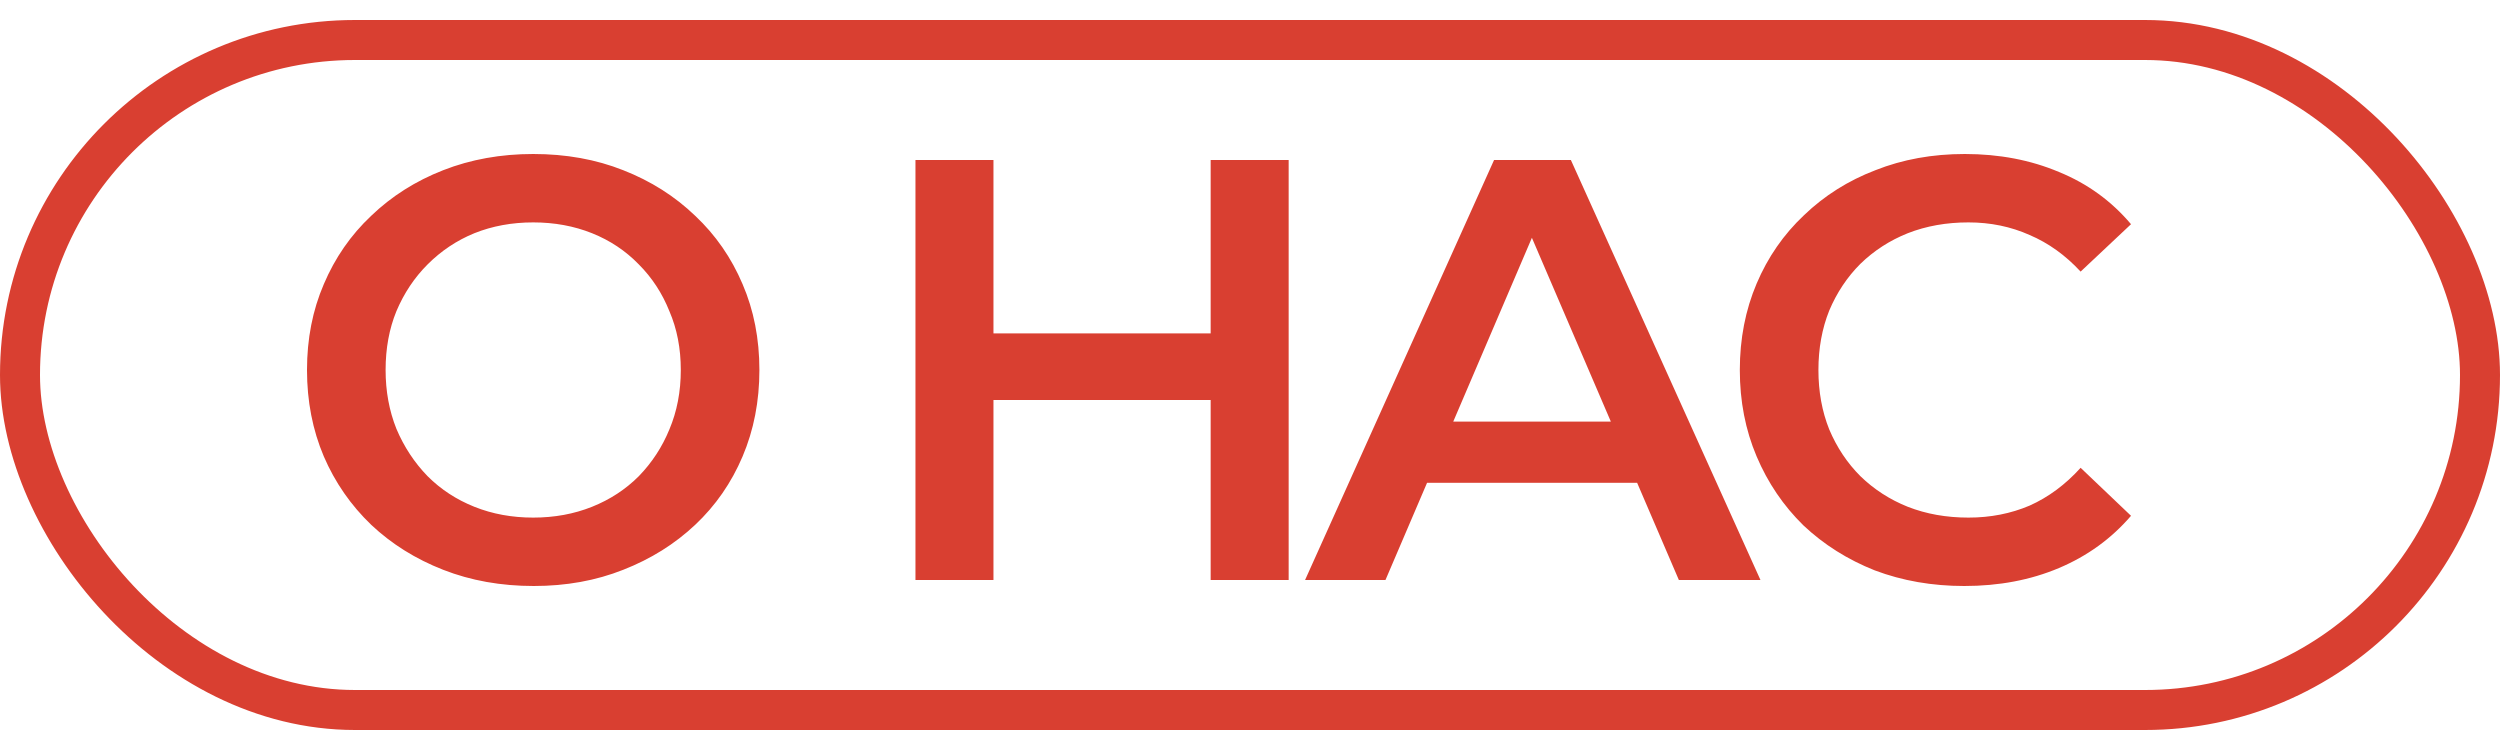
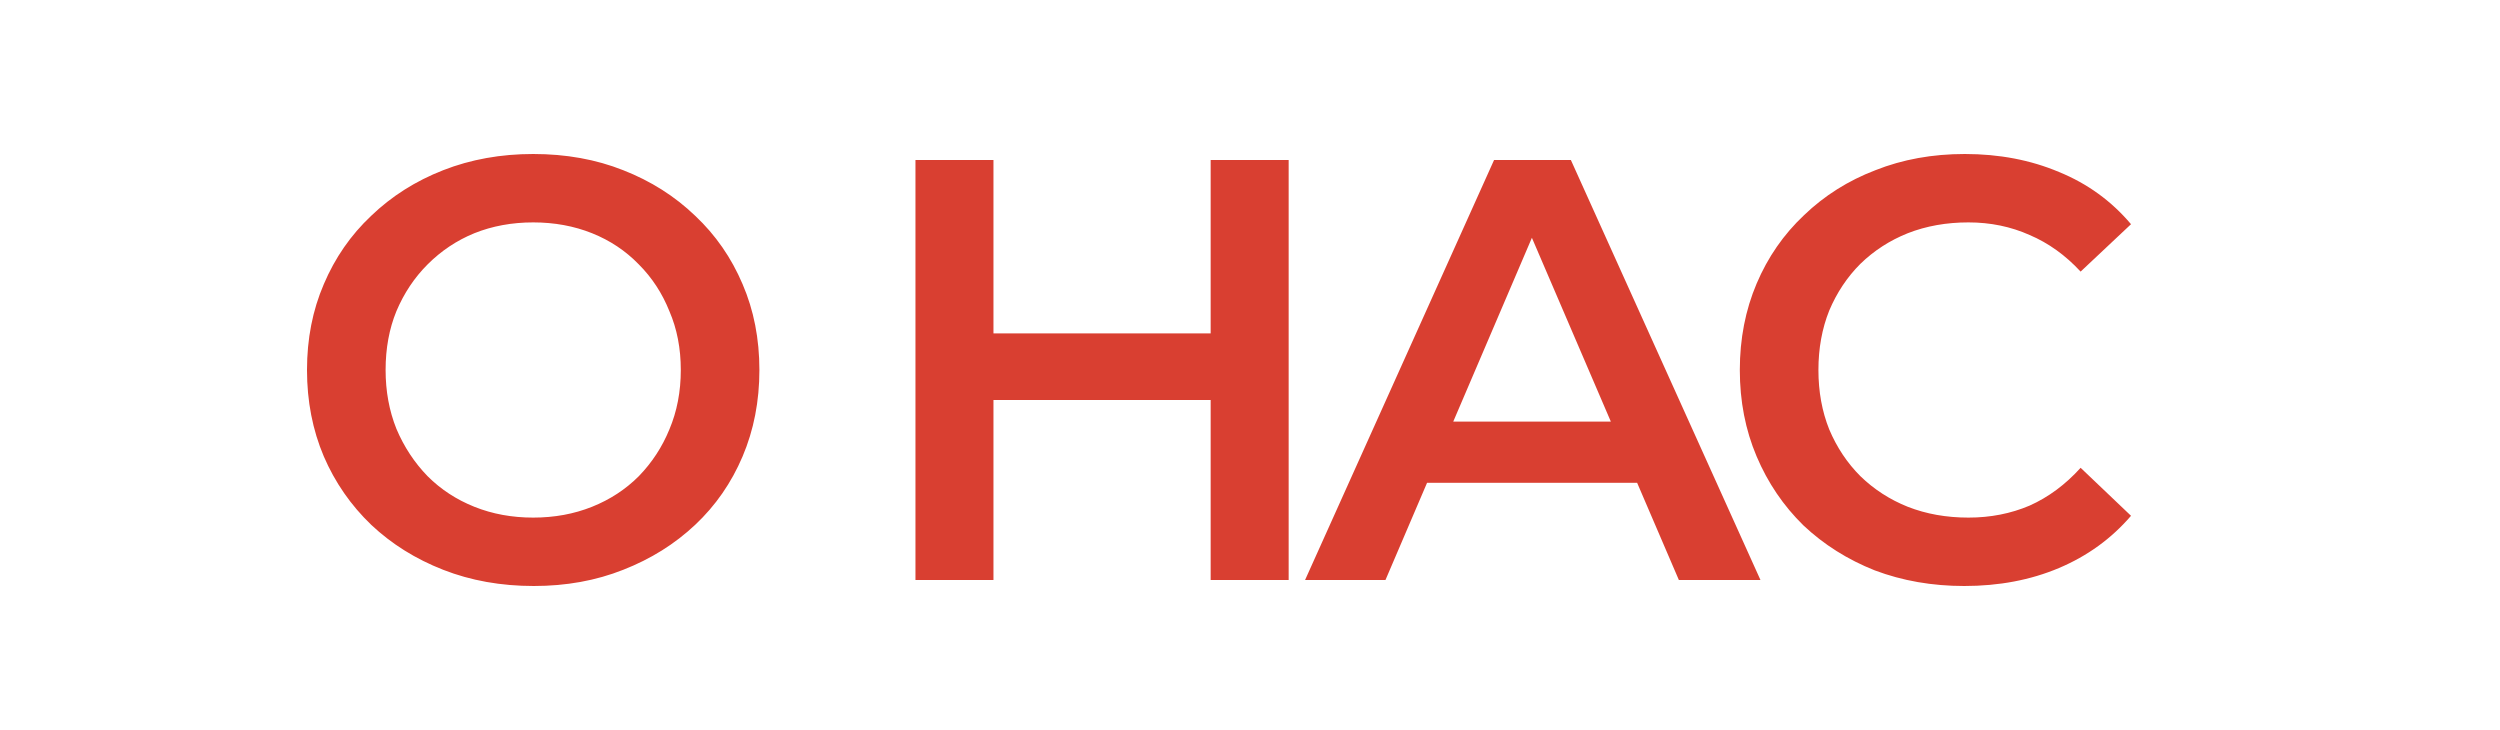
<svg xmlns="http://www.w3.org/2000/svg" width="250" height="73" viewBox="0 0 250 73" fill="none">
-   <rect x="2" y="4" width="246" height="67" rx="33.5" stroke="#D93F31" stroke-width="4" />
  <path d="M53.38 58.6C50.1 58.6 47.08 58.06 44.32 56.98C41.56 55.9 39.16 54.4 37.12 52.48C35.08 50.52 33.5 48.24 32.38 45.64C31.26 43 30.7 40.12 30.7 37C30.7 33.88 31.26 31.02 32.38 28.42C33.5 25.78 35.08 23.5 37.12 21.58C39.16 19.62 41.56 18.1 44.32 17.02C47.08 15.94 50.08 15.4 53.32 15.4C56.6 15.4 59.6 15.94 62.32 17.02C65.08 18.1 67.48 19.62 69.52 21.58C71.56 23.5 73.14 25.78 74.26 28.42C75.38 31.02 75.94 33.88 75.94 37C75.94 40.12 75.38 43 74.26 45.64C73.14 48.28 71.56 50.56 69.52 52.48C67.48 54.4 65.08 55.9 62.32 56.98C59.6 58.06 56.62 58.6 53.38 58.6ZM53.32 51.76C55.44 51.76 57.4 51.4 59.2 50.68C61 49.96 62.56 48.94 63.88 47.62C65.2 46.26 66.22 44.7 66.94 42.94C67.7 41.14 68.08 39.16 68.08 37C68.08 34.84 67.7 32.88 66.94 31.12C66.22 29.32 65.2 27.76 63.88 26.44C62.56 25.08 61 24.04 59.2 23.32C57.4 22.6 55.44 22.24 53.32 22.24C51.2 22.24 49.24 22.6 47.44 23.32C45.68 24.04 44.12 25.08 42.76 26.44C41.44 27.76 40.4 29.32 39.64 31.12C38.92 32.88 38.56 34.84 38.56 37C38.56 39.12 38.92 41.08 39.64 42.88C40.4 44.68 41.44 46.26 42.76 47.62C44.08 48.94 45.64 49.96 47.44 50.68C49.24 51.4 51.2 51.76 53.32 51.76ZM121.066 58V16H128.866V58H121.066ZM91.546 58V16H99.346V58H91.546ZM98.686 40V33.34H121.666V40H98.686ZM130.507 58L149.407 16H157.087L176.047 58H167.887L151.627 20.14H154.747L138.547 58H130.507ZM139.207 48.28L141.307 42.16H163.987L166.087 48.28H139.207ZM196.422 58.6C193.222 58.6 190.242 58.08 187.482 57.04C184.762 55.96 182.382 54.46 180.342 52.54C178.342 50.58 176.782 48.28 175.662 45.64C174.542 43 173.982 40.12 173.982 37C173.982 33.88 174.542 31 175.662 28.36C176.782 25.72 178.362 23.44 180.402 21.52C182.442 19.56 184.822 18.06 187.542 17.02C190.262 15.94 193.242 15.4 196.482 15.4C199.922 15.4 203.062 16 205.902 17.2C208.742 18.36 211.142 20.1 213.102 22.42L208.062 27.16C206.542 25.52 204.842 24.3 202.962 23.5C201.082 22.66 199.042 22.24 196.842 22.24C194.642 22.24 192.622 22.6 190.782 23.32C188.982 24.04 187.402 25.06 186.042 26.38C184.722 27.7 183.682 29.26 182.922 31.06C182.202 32.86 181.842 34.84 181.842 37C181.842 39.16 182.202 41.14 182.922 42.94C183.682 44.74 184.722 46.3 186.042 47.62C187.402 48.94 188.982 49.96 190.782 50.68C192.622 51.4 194.642 51.76 196.842 51.76C199.042 51.76 201.082 51.36 202.962 50.56C204.842 49.72 206.542 48.46 208.062 46.78L213.102 51.58C211.142 53.86 208.742 55.6 205.902 56.8C203.062 58 199.902 58.6 196.422 58.6Z" fill="#D93F31" />
</svg>